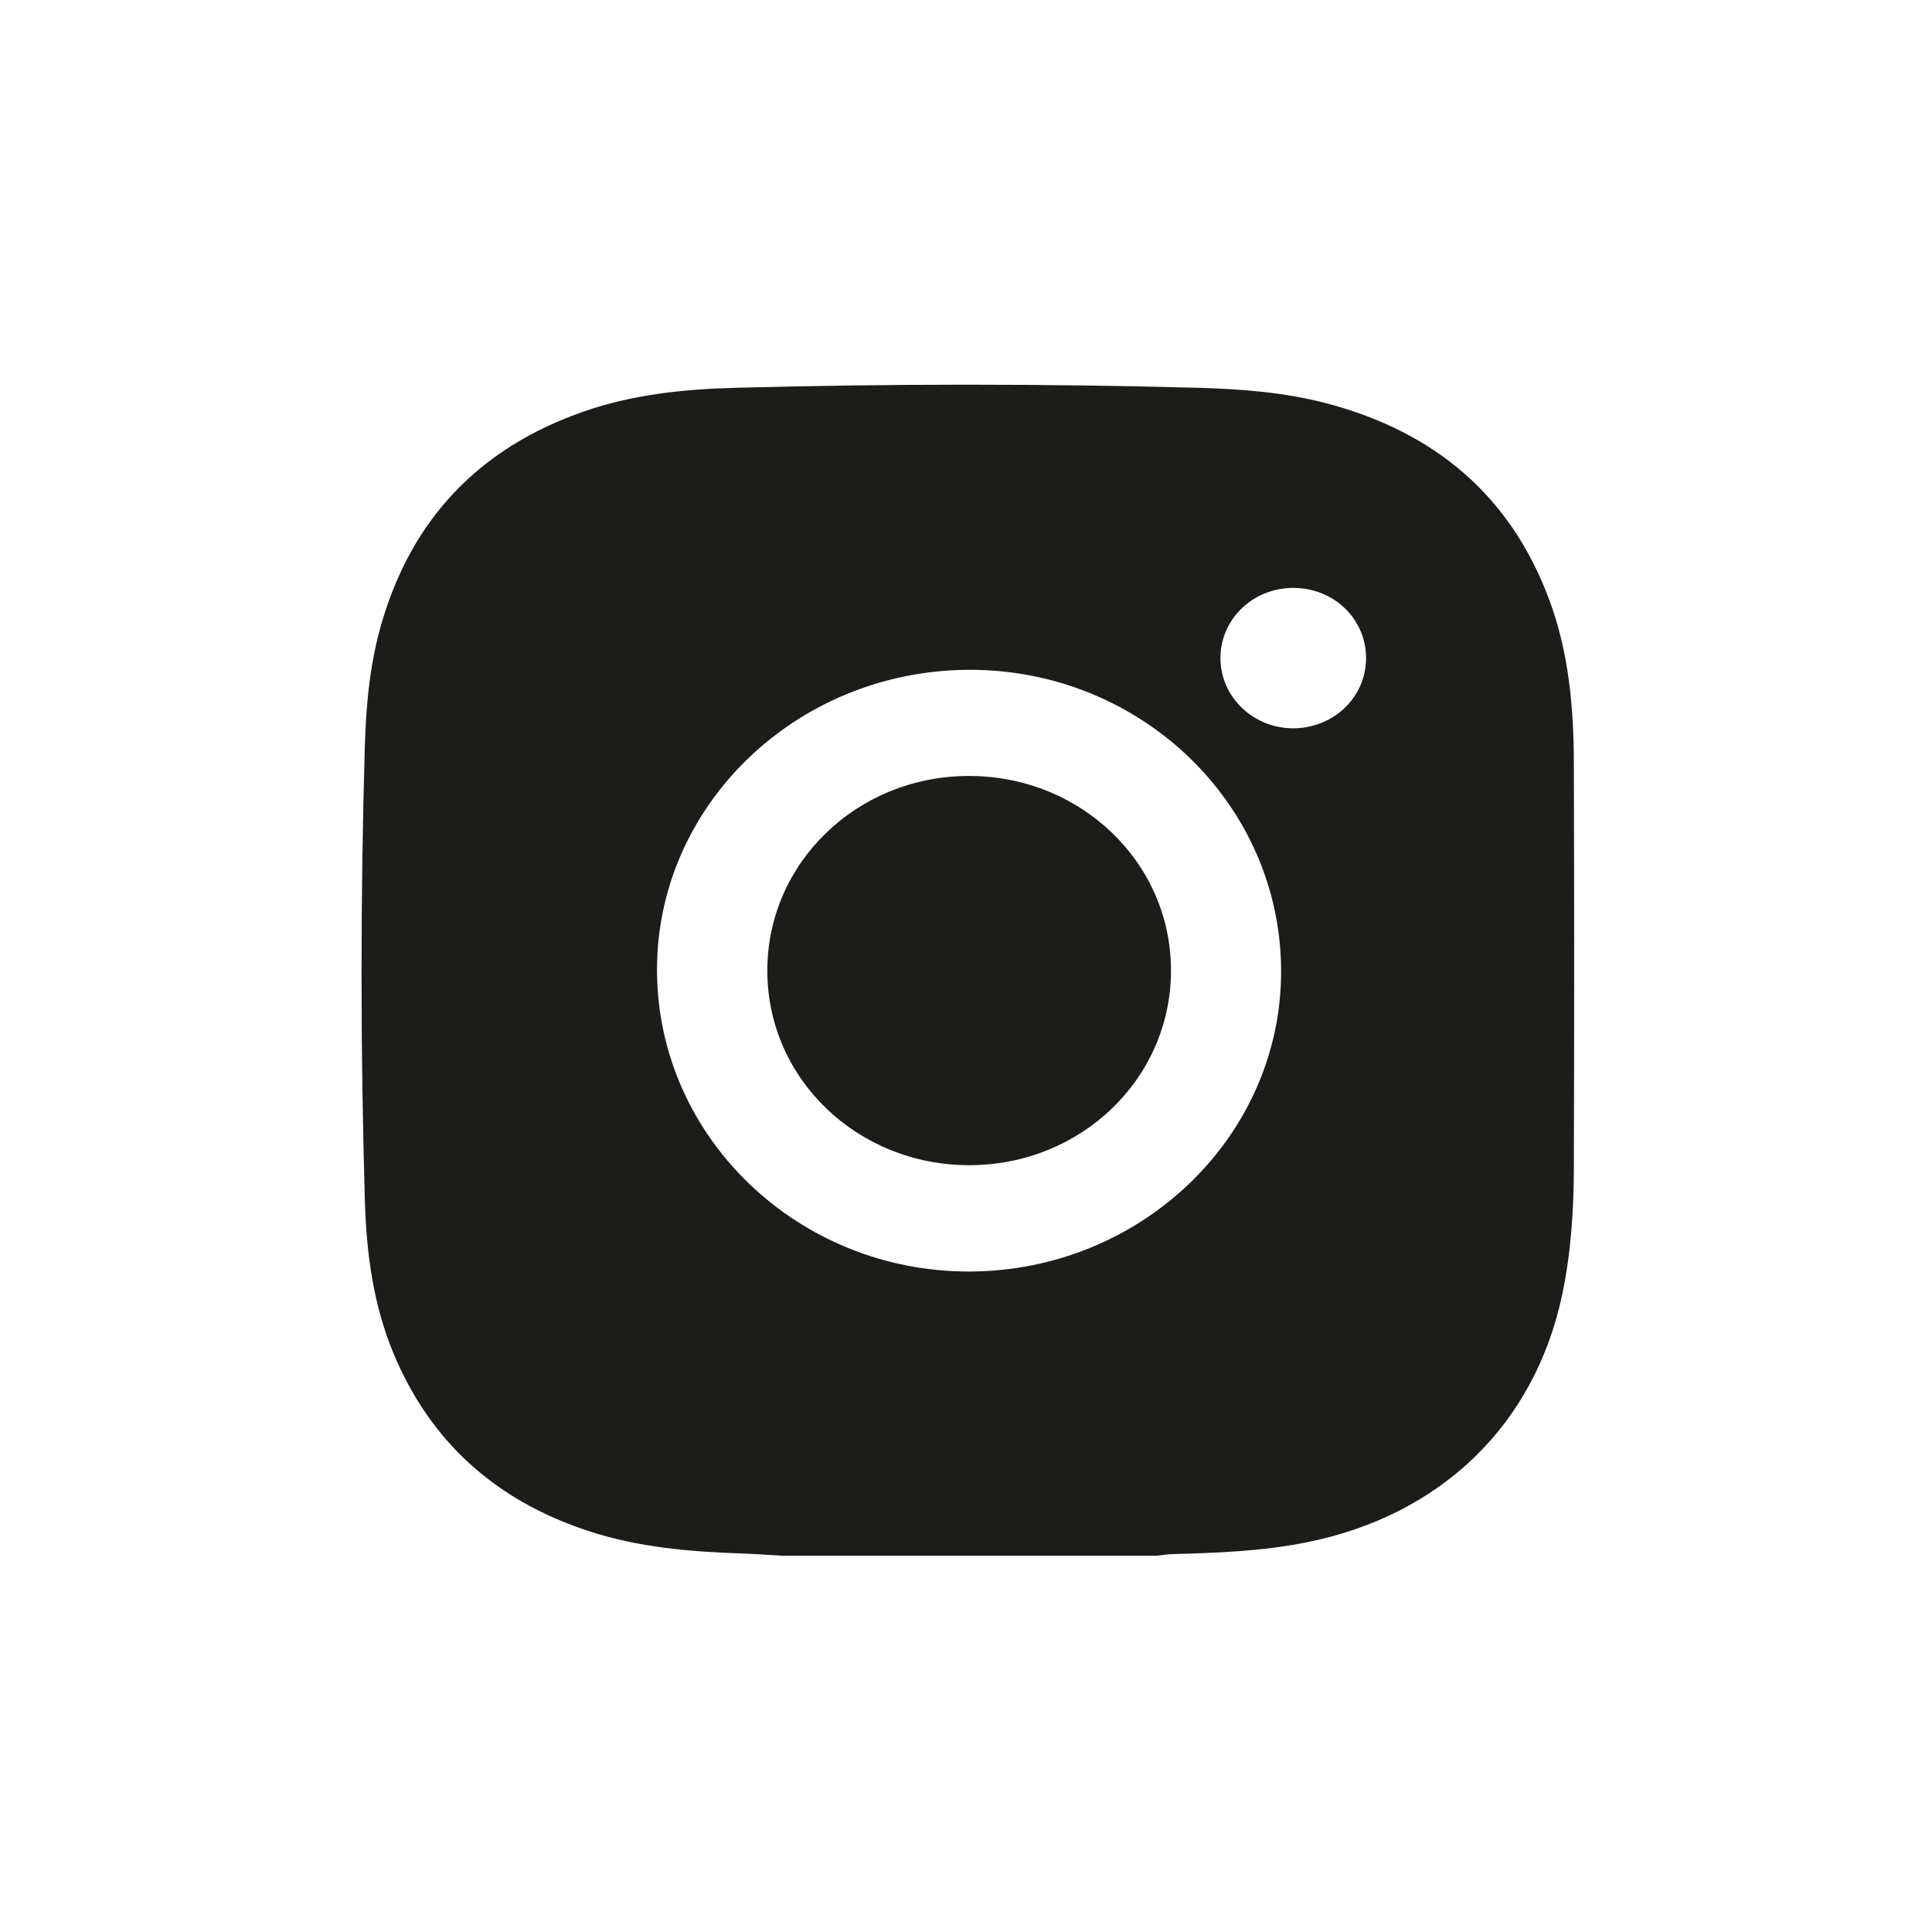
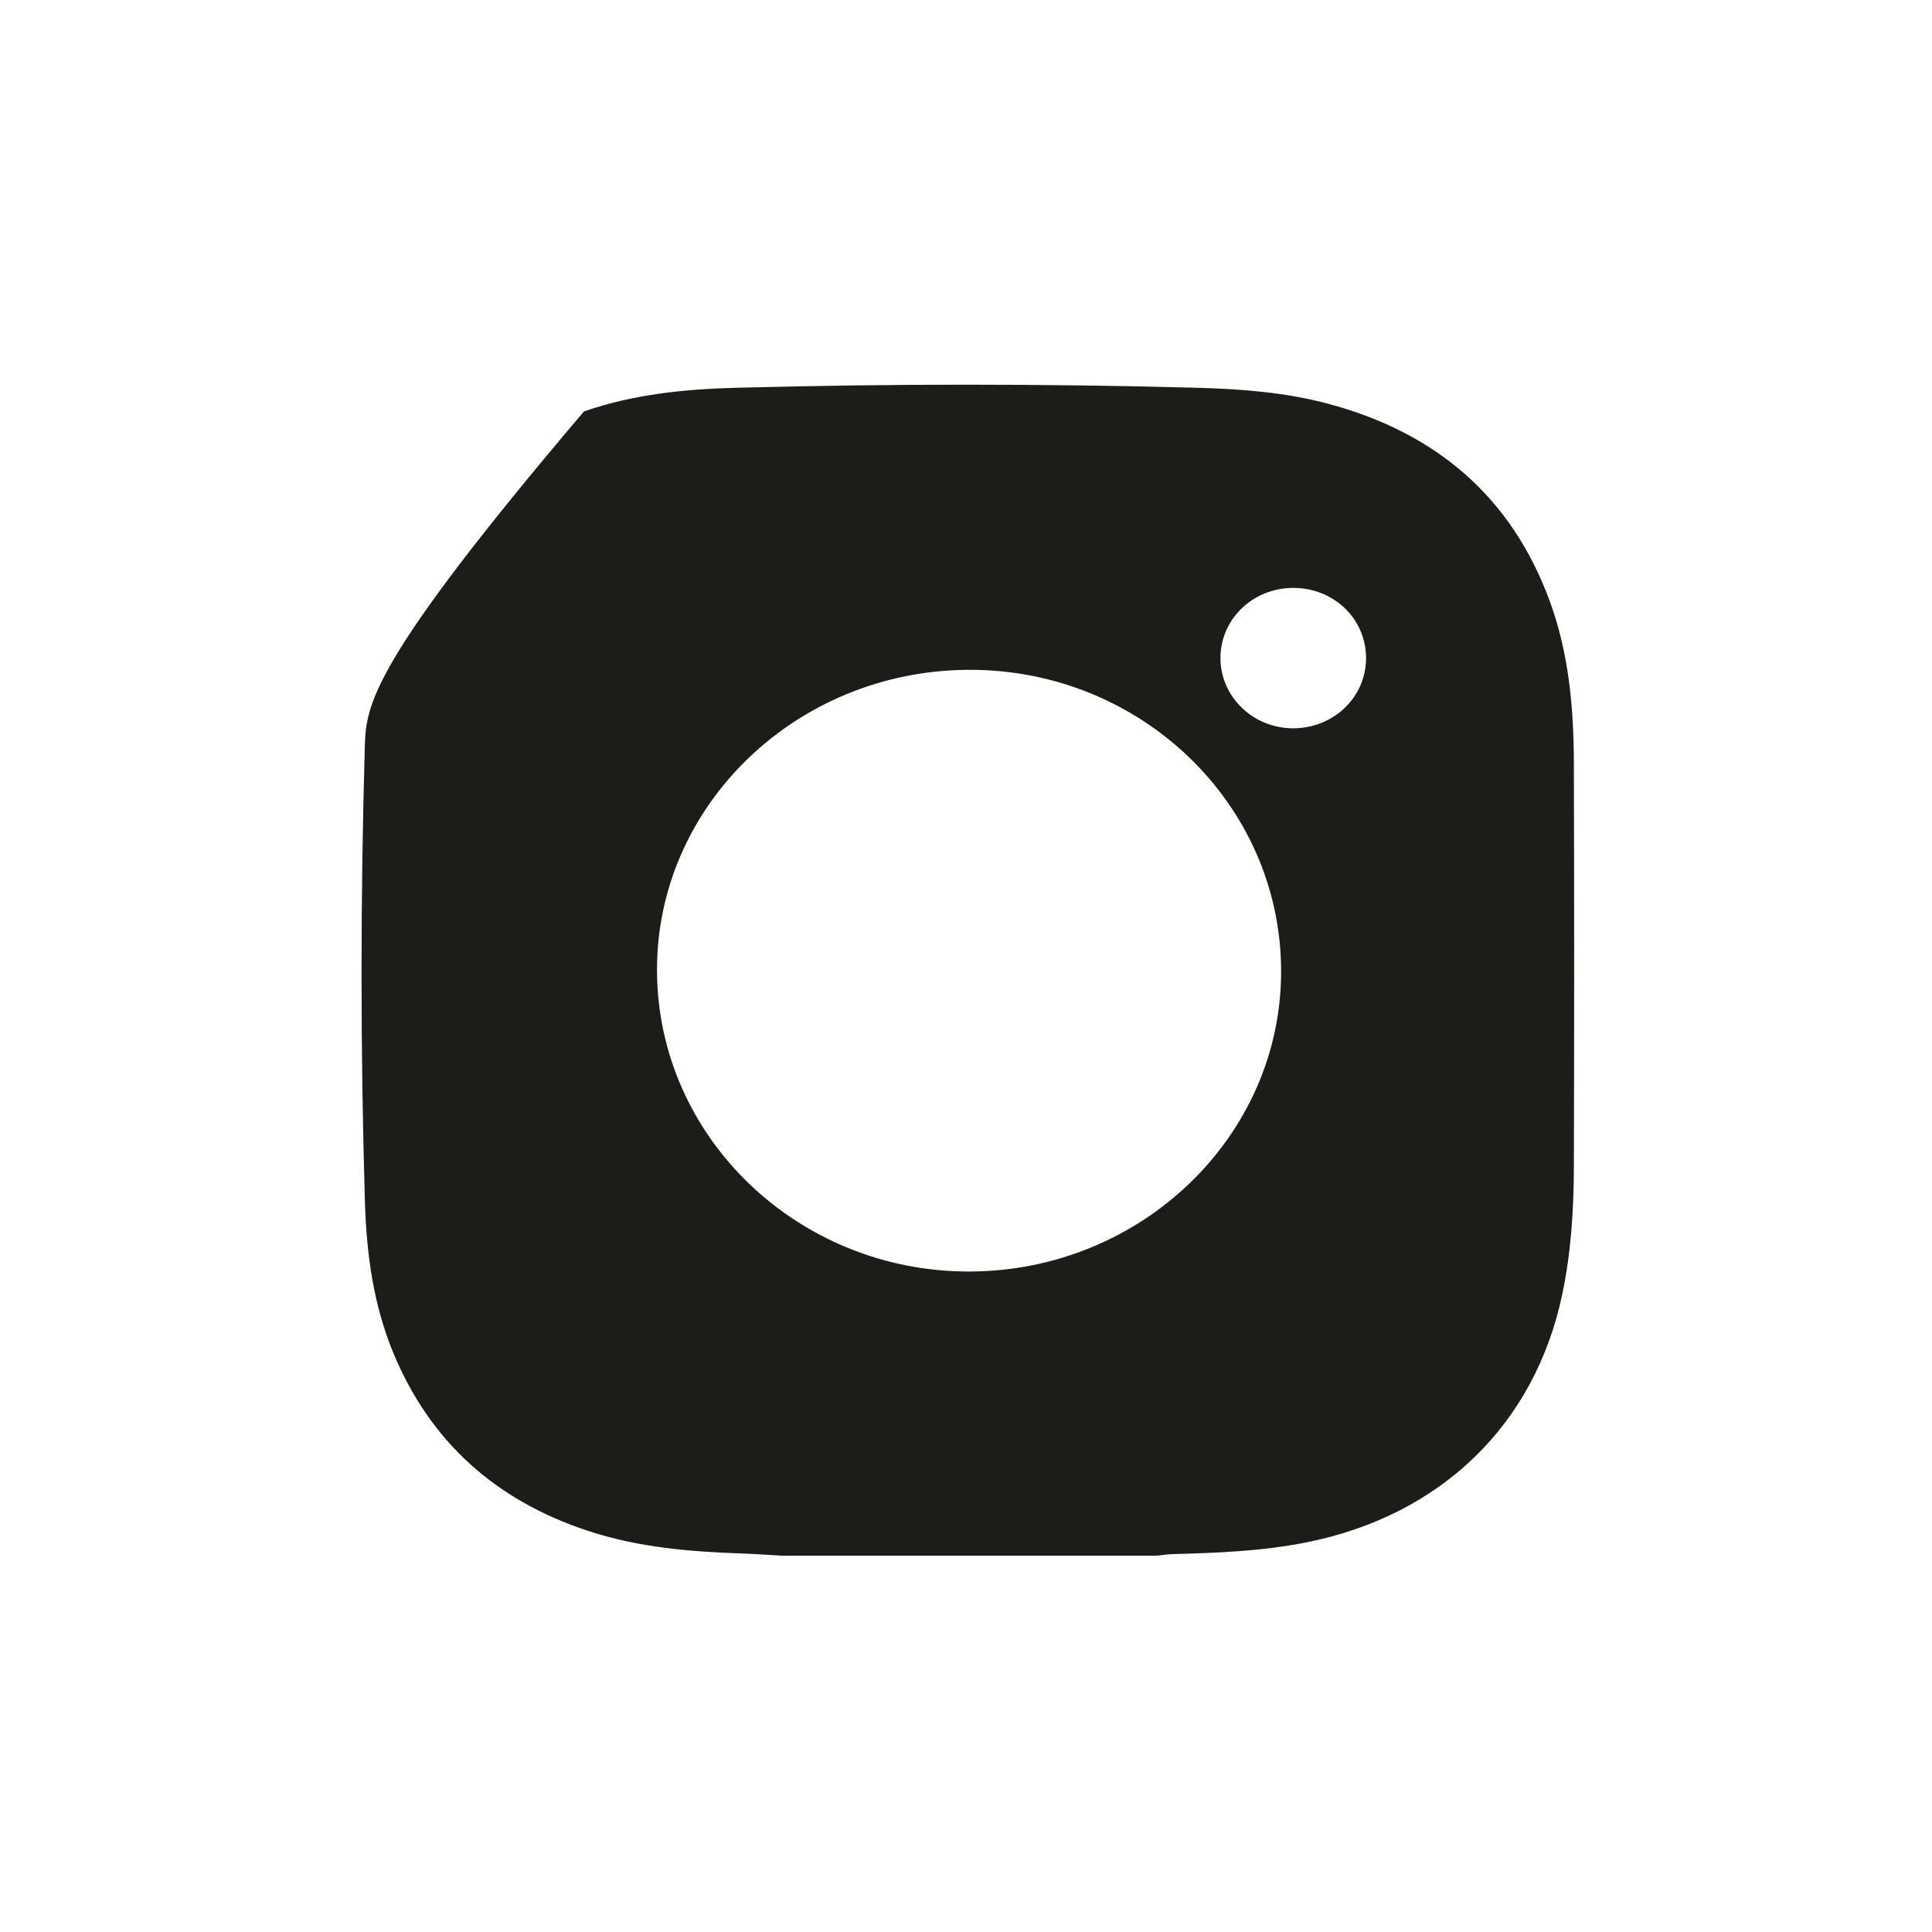
<svg xmlns="http://www.w3.org/2000/svg" width="30" height="30" viewBox="0 0 22 30" fill="#1C1C19">
-   <path d="M14.183 15.064C14.186 16.742 12.795 18.089 11.056 18.093C9.317 18.096 7.918 16.754 7.915 15.079C7.911 13.402 9.304 12.052 11.041 12.049C12.78 12.046 14.181 13.39 14.183 15.064Z" fill="#1C1C19" />
-   <path d="M20.439 11.861C20.437 10.995 20.363 10.134 20.056 9.311C19.463 7.716 18.3 6.715 16.614 6.267C15.947 6.09 15.262 6.039 14.575 6.021C12.195 5.957 9.815 5.958 7.435 6.021C6.63 6.042 5.832 6.123 5.067 6.389C3.428 6.959 2.394 8.069 1.925 9.678C1.743 10.303 1.684 10.945 1.665 11.59C1.597 13.944 1.597 16.298 1.666 18.652C1.69 19.465 1.797 20.268 2.116 21.029C2.685 22.386 3.693 23.298 5.13 23.771C5.911 24.029 6.721 24.096 7.539 24.123C7.74 24.13 7.941 24.145 8.142 24.157H13.959C14.044 24.148 14.128 24.134 14.213 24.132C14.906 24.113 15.598 24.087 16.28 23.951C18.373 23.535 19.831 22.125 20.258 20.101C20.396 19.448 20.437 18.788 20.439 18.125C20.445 16.037 20.445 13.949 20.439 11.861ZM11.058 19.744C8.392 19.752 6.214 17.661 6.202 15.08C6.189 12.513 8.361 10.413 11.04 10.401C13.706 10.389 15.88 12.476 15.893 15.062C15.906 17.631 13.732 19.736 11.058 19.744ZM16.072 11.309C15.454 11.305 14.953 10.818 14.951 10.221C14.95 9.614 15.454 9.128 16.084 9.129C16.716 9.13 17.215 9.614 17.212 10.224C17.209 10.831 16.703 11.312 16.072 11.309Z" fill="#1C1C19" />
+   <path d="M20.439 11.861C20.437 10.995 20.363 10.134 20.056 9.311C19.463 7.716 18.3 6.715 16.614 6.267C15.947 6.09 15.262 6.039 14.575 6.021C12.195 5.957 9.815 5.958 7.435 6.021C6.63 6.042 5.832 6.123 5.067 6.389C1.743 10.303 1.684 10.945 1.665 11.59C1.597 13.944 1.597 16.298 1.666 18.652C1.69 19.465 1.797 20.268 2.116 21.029C2.685 22.386 3.693 23.298 5.13 23.771C5.911 24.029 6.721 24.096 7.539 24.123C7.74 24.13 7.941 24.145 8.142 24.157H13.959C14.044 24.148 14.128 24.134 14.213 24.132C14.906 24.113 15.598 24.087 16.28 23.951C18.373 23.535 19.831 22.125 20.258 20.101C20.396 19.448 20.437 18.788 20.439 18.125C20.445 16.037 20.445 13.949 20.439 11.861ZM11.058 19.744C8.392 19.752 6.214 17.661 6.202 15.08C6.189 12.513 8.361 10.413 11.04 10.401C13.706 10.389 15.88 12.476 15.893 15.062C15.906 17.631 13.732 19.736 11.058 19.744ZM16.072 11.309C15.454 11.305 14.953 10.818 14.951 10.221C14.95 9.614 15.454 9.128 16.084 9.129C16.716 9.13 17.215 9.614 17.212 10.224C17.209 10.831 16.703 11.312 16.072 11.309Z" fill="#1C1C19" />
</svg>